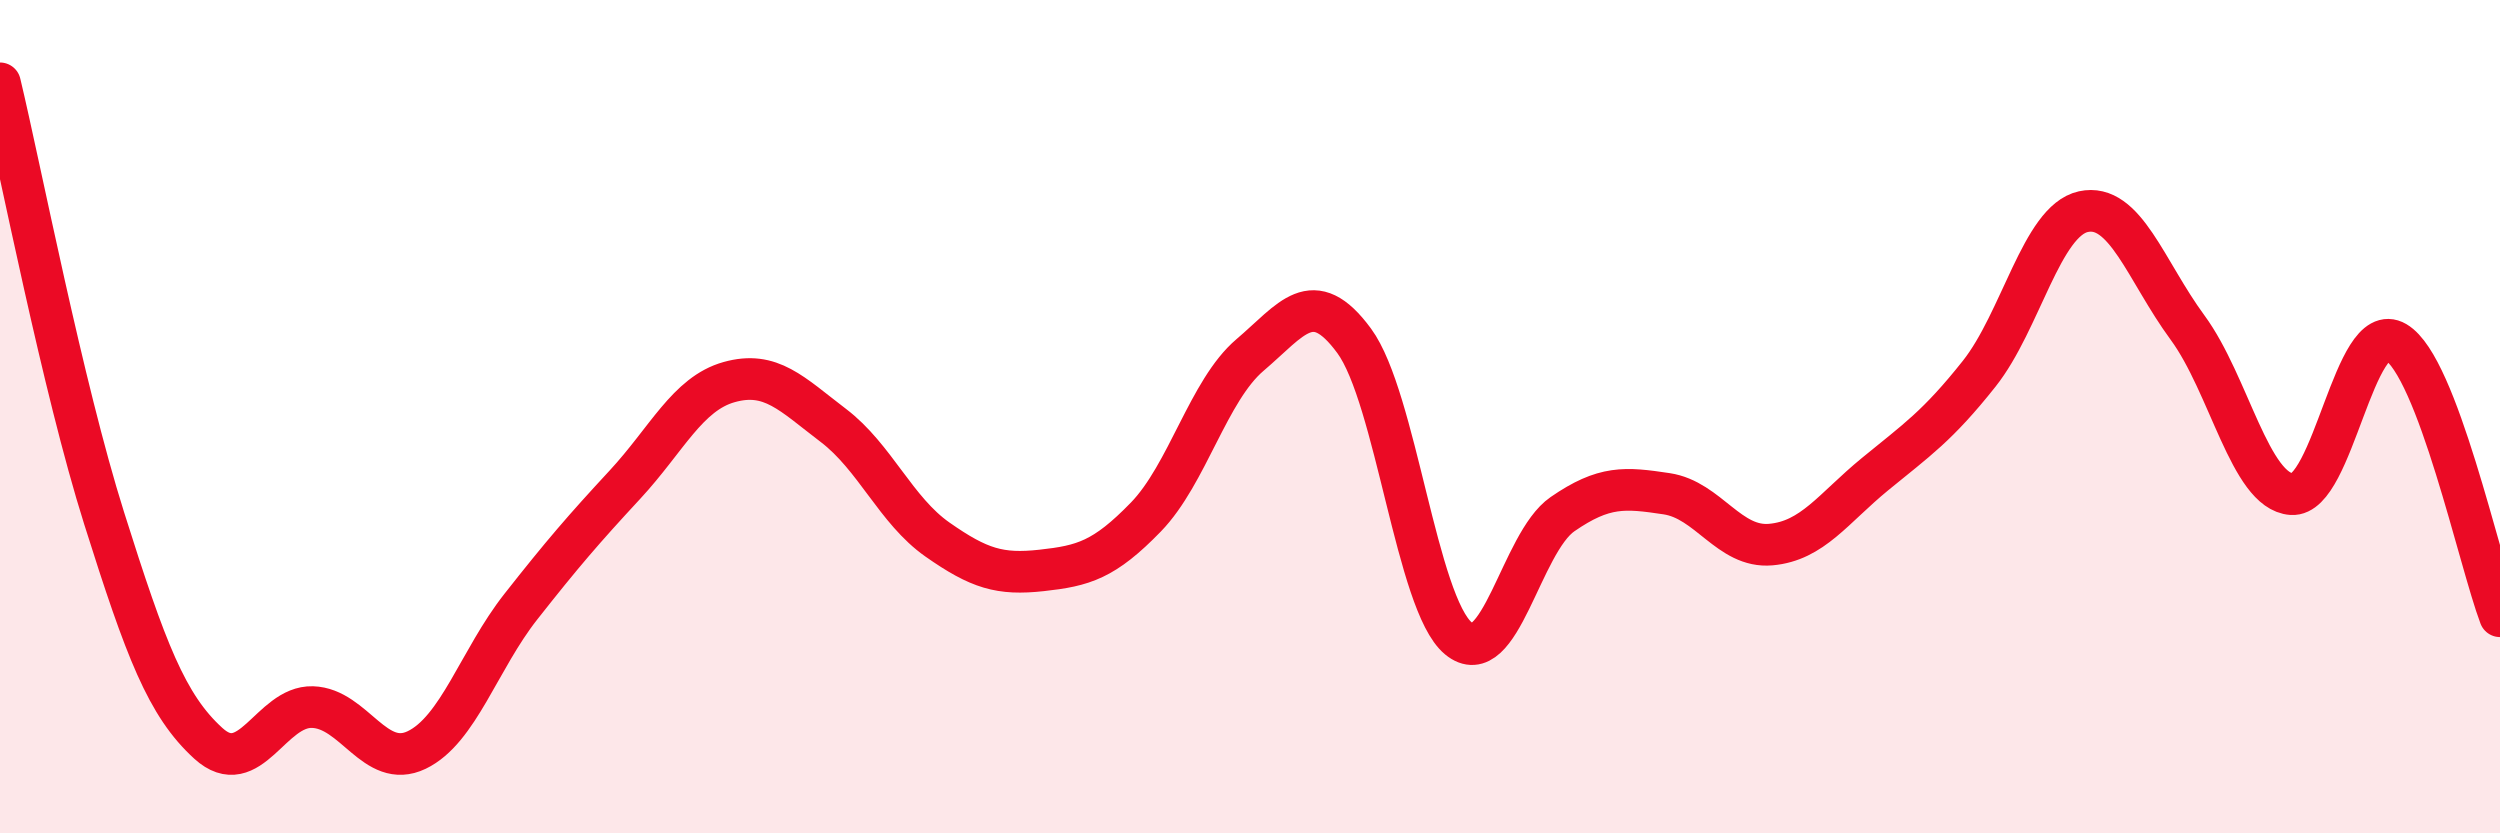
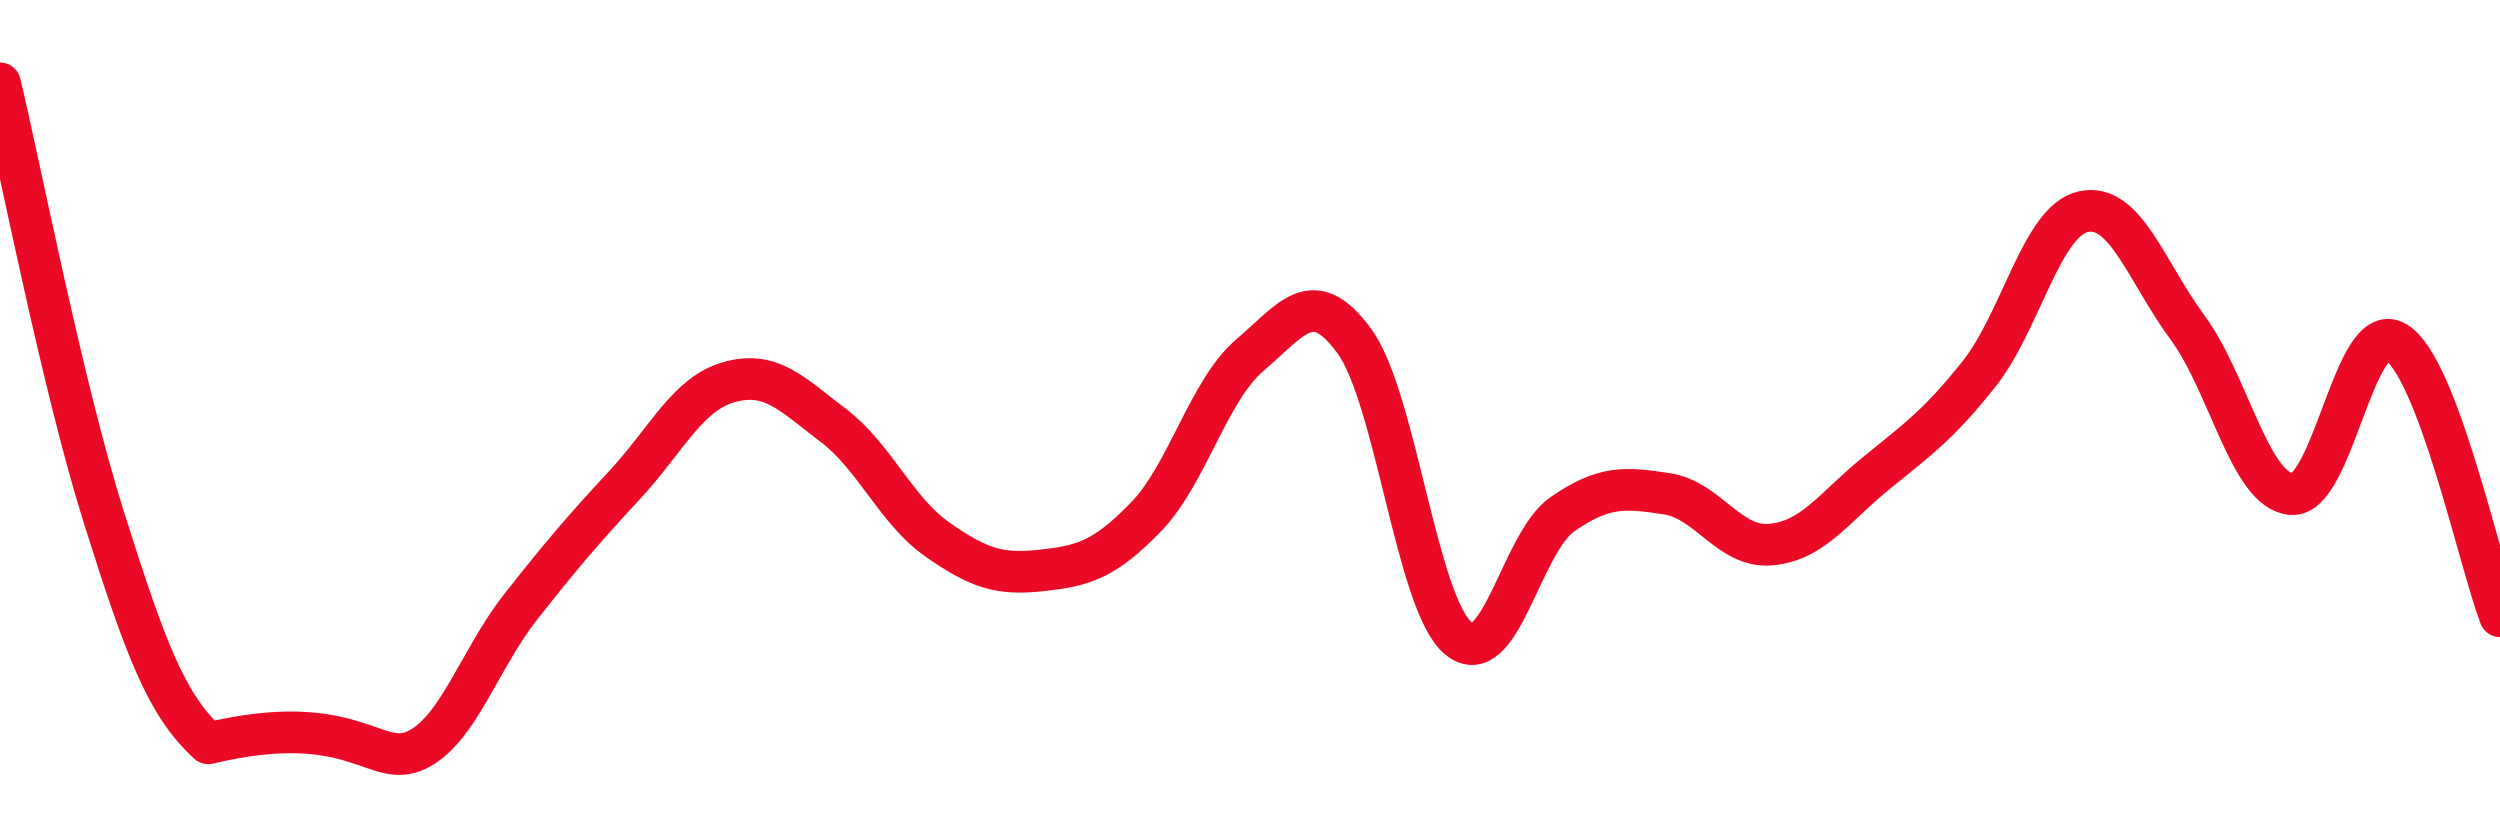
<svg xmlns="http://www.w3.org/2000/svg" width="60" height="20" viewBox="0 0 60 20">
-   <path d="M 0,2 C 0.5,4.09 1.5,9.27 2.5,12.44 C 3.5,15.61 4,16.93 5,17.84 C 6,18.75 6.5,16.94 7.5,16.97 C 8.5,17 9,18.48 10,18 C 11,17.52 11.5,15.83 12.5,14.56 C 13.5,13.29 14,12.71 15,11.63 C 16,10.55 16.5,9.45 17.5,9.17 C 18.5,8.89 19,9.45 20,10.21 C 21,10.97 21.5,12.25 22.5,12.95 C 23.5,13.65 24,13.8 25,13.69 C 26,13.58 26.5,13.44 27.5,12.41 C 28.5,11.38 29,9.37 30,8.52 C 31,7.67 31.5,6.82 32.5,8.18 C 33.5,9.54 34,14.49 35,15.32 C 36,16.15 36.5,13.03 37.5,12.34 C 38.5,11.65 39,11.7 40,11.85 C 41,12 41.5,13.16 42.5,13.07 C 43.5,12.98 44,12.2 45,11.38 C 46,10.56 46.5,10.23 47.5,8.97 C 48.5,7.71 49,5.3 50,5.08 C 51,4.86 51.5,6.5 52.5,7.86 C 53.5,9.22 54,11.79 55,11.86 C 56,11.93 56.5,7.62 57.5,8.21 C 58.5,8.8 59.5,13.47 60,14.79L60 20L0 20Z" fill="#EB0A25" opacity="0.1" stroke-linecap="round" stroke-linejoin="round" />
-   <path d="M 0,2 C 0.5,4.09 1.5,9.27 2.5,12.44 C 3.5,15.61 4,16.93 5,17.84 C 6,18.75 6.5,16.94 7.5,16.97 C 8.5,17 9,18.48 10,18 C 11,17.52 11.5,15.83 12.5,14.56 C 13.5,13.29 14,12.71 15,11.63 C 16,10.55 16.5,9.45 17.5,9.17 C 18.5,8.89 19,9.45 20,10.21 C 21,10.97 21.5,12.25 22.5,12.95 C 23.5,13.65 24,13.8 25,13.69 C 26,13.58 26.5,13.44 27.5,12.41 C 28.5,11.38 29,9.37 30,8.52 C 31,7.67 31.5,6.82 32.5,8.18 C 33.5,9.54 34,14.49 35,15.32 C 36,16.15 36.5,13.03 37.5,12.34 C 38.5,11.65 39,11.7 40,11.85 C 41,12 41.5,13.16 42.5,13.07 C 43.5,12.98 44,12.2 45,11.38 C 46,10.56 46.5,10.23 47.5,8.97 C 48.5,7.71 49,5.3 50,5.08 C 51,4.86 51.5,6.5 52.5,7.86 C 53.5,9.22 54,11.79 55,11.86 C 56,11.93 56.5,7.62 57.5,8.21 C 58.5,8.8 59.5,13.47 60,14.79" stroke="#EB0A25" stroke-width="1" fill="none" stroke-linecap="round" stroke-linejoin="round" />
+   <path d="M 0,2 C 0.5,4.09 1.5,9.27 2.5,12.44 C 3.5,15.61 4,16.93 5,17.84 C 8.5,17 9,18.48 10,18 C 11,17.52 11.5,15.83 12.5,14.56 C 13.5,13.29 14,12.71 15,11.63 C 16,10.55 16.5,9.45 17.5,9.17 C 18.5,8.89 19,9.45 20,10.21 C 21,10.97 21.5,12.25 22.5,12.95 C 23.5,13.65 24,13.8 25,13.69 C 26,13.58 26.5,13.44 27.5,12.41 C 28.5,11.38 29,9.37 30,8.52 C 31,7.67 31.5,6.82 32.5,8.18 C 33.5,9.54 34,14.49 35,15.32 C 36,16.15 36.5,13.03 37.5,12.34 C 38.5,11.65 39,11.7 40,11.85 C 41,12 41.5,13.16 42.5,13.07 C 43.5,12.98 44,12.2 45,11.38 C 46,10.56 46.5,10.23 47.5,8.97 C 48.5,7.71 49,5.3 50,5.08 C 51,4.86 51.5,6.5 52.5,7.86 C 53.5,9.22 54,11.79 55,11.86 C 56,11.93 56.5,7.62 57.5,8.21 C 58.5,8.8 59.5,13.47 60,14.79" stroke="#EB0A25" stroke-width="1" fill="none" stroke-linecap="round" stroke-linejoin="round" />
</svg>